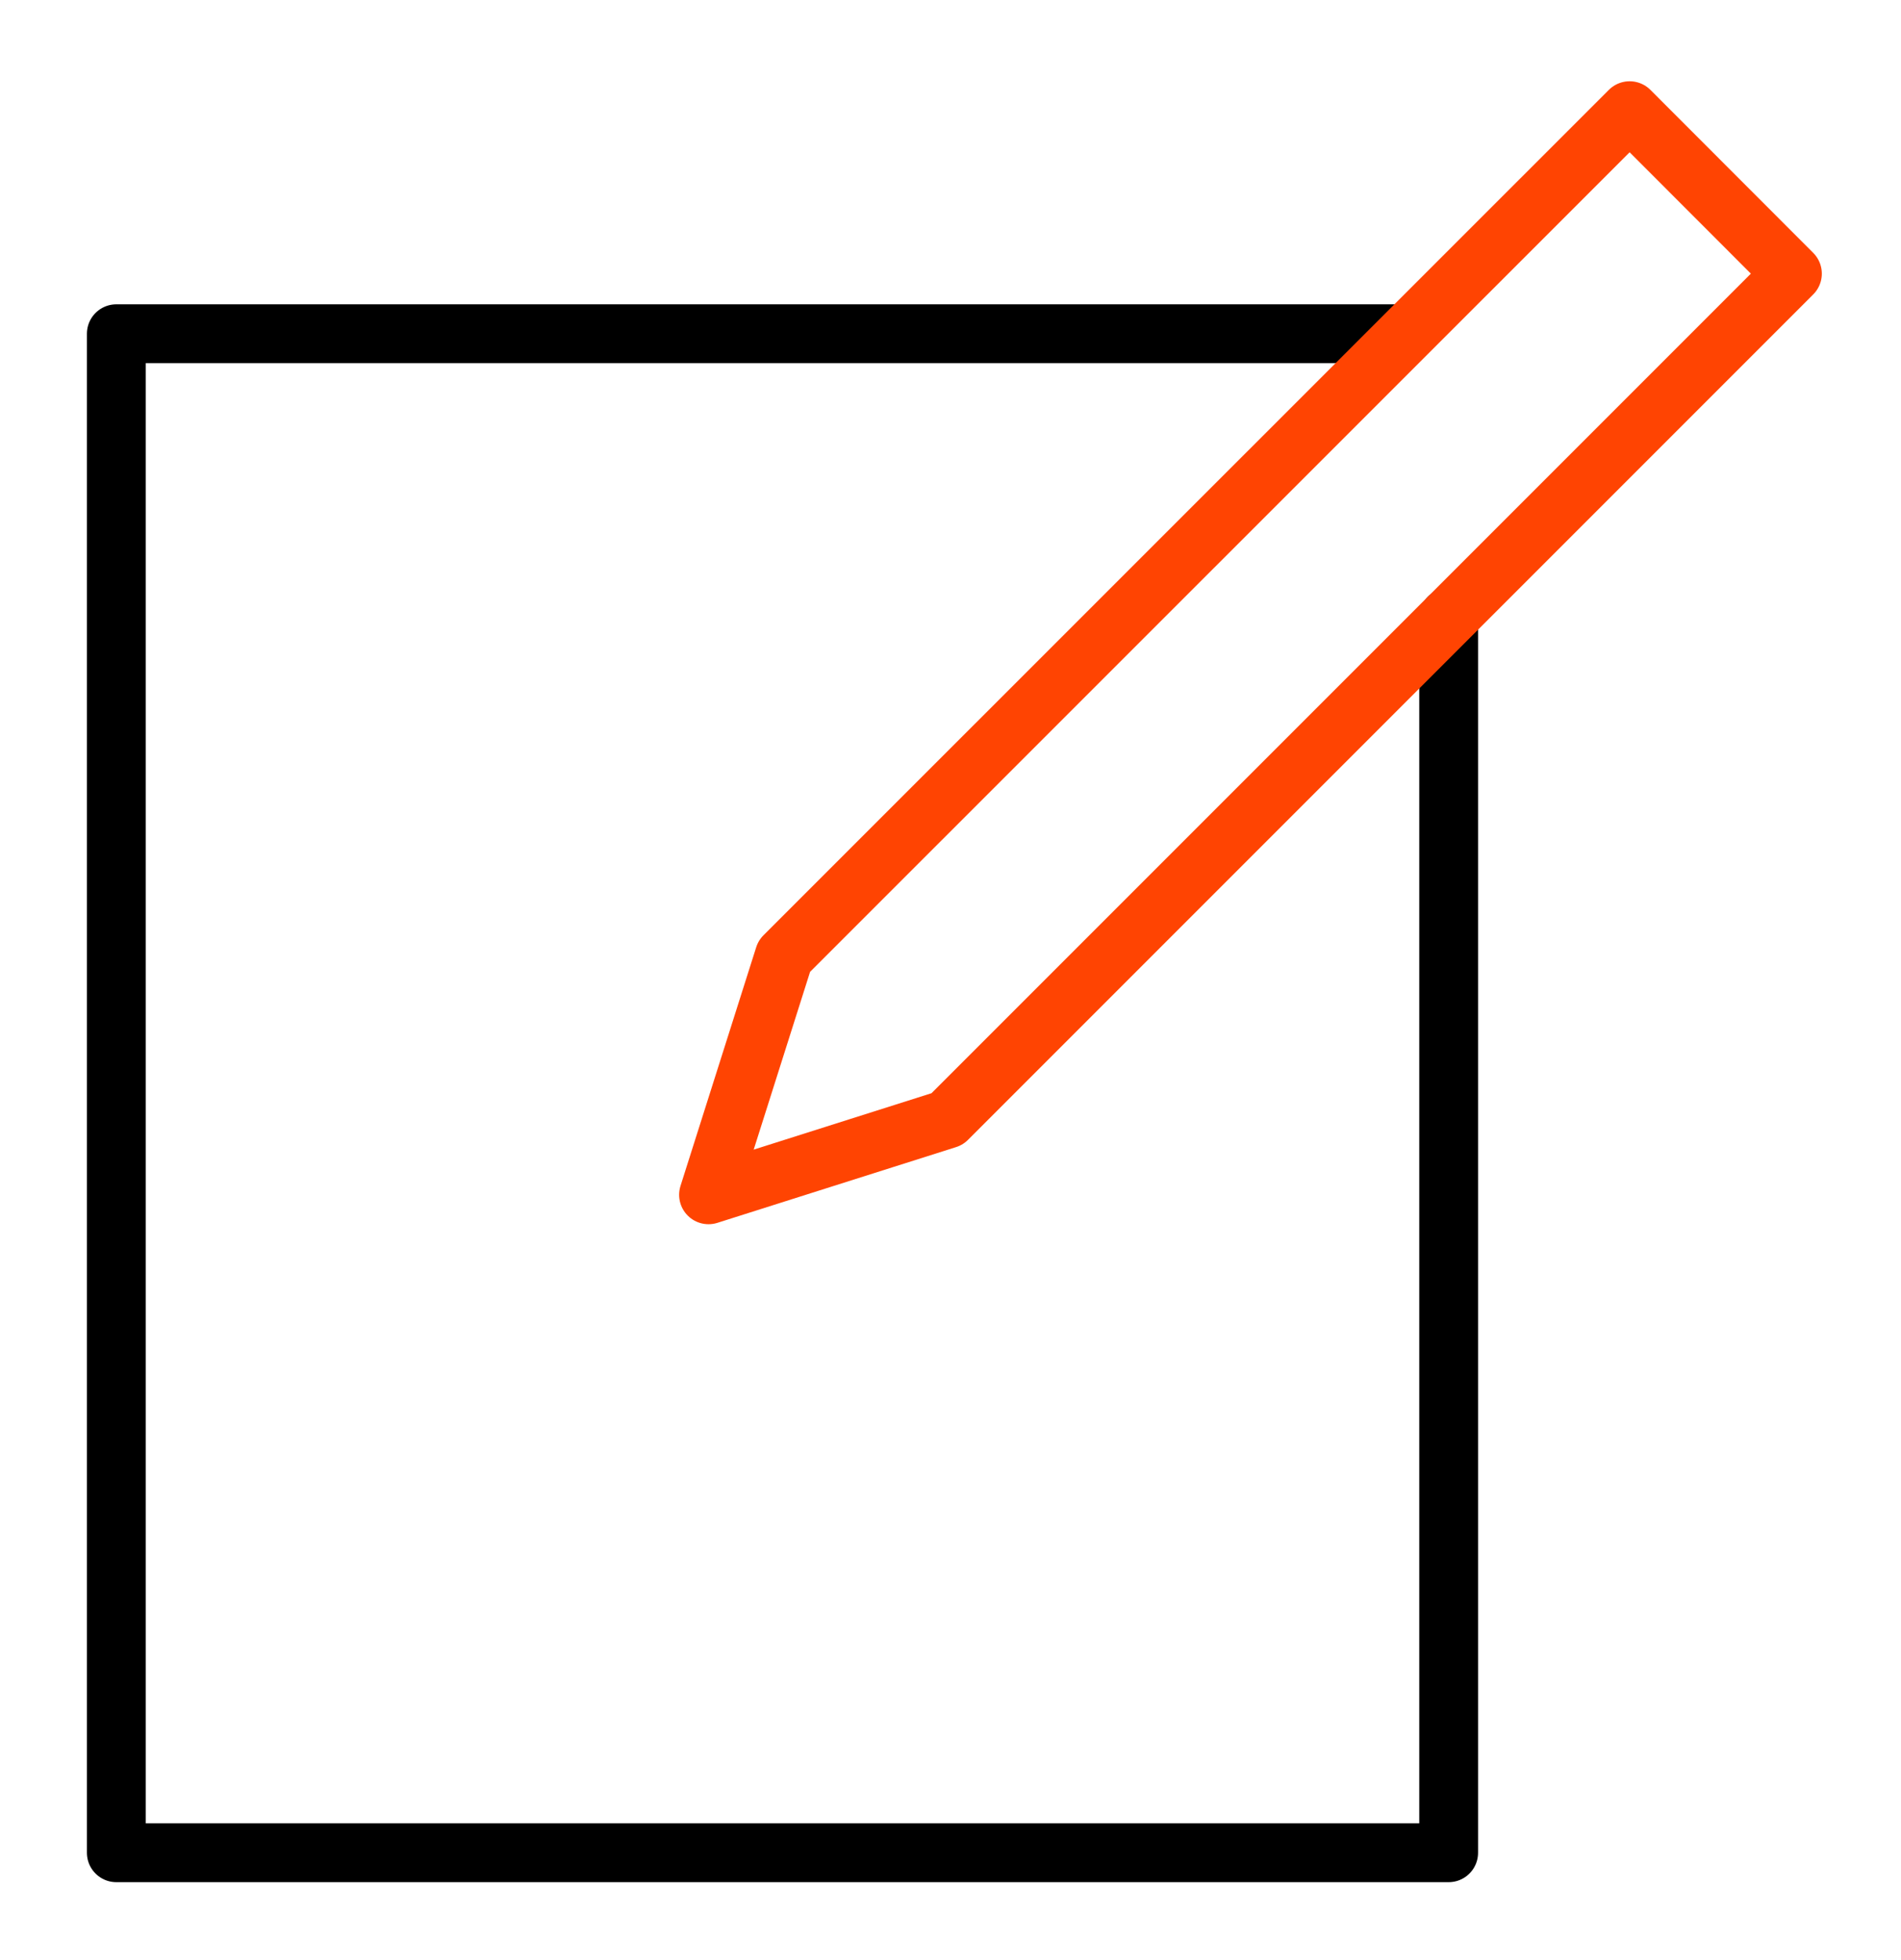
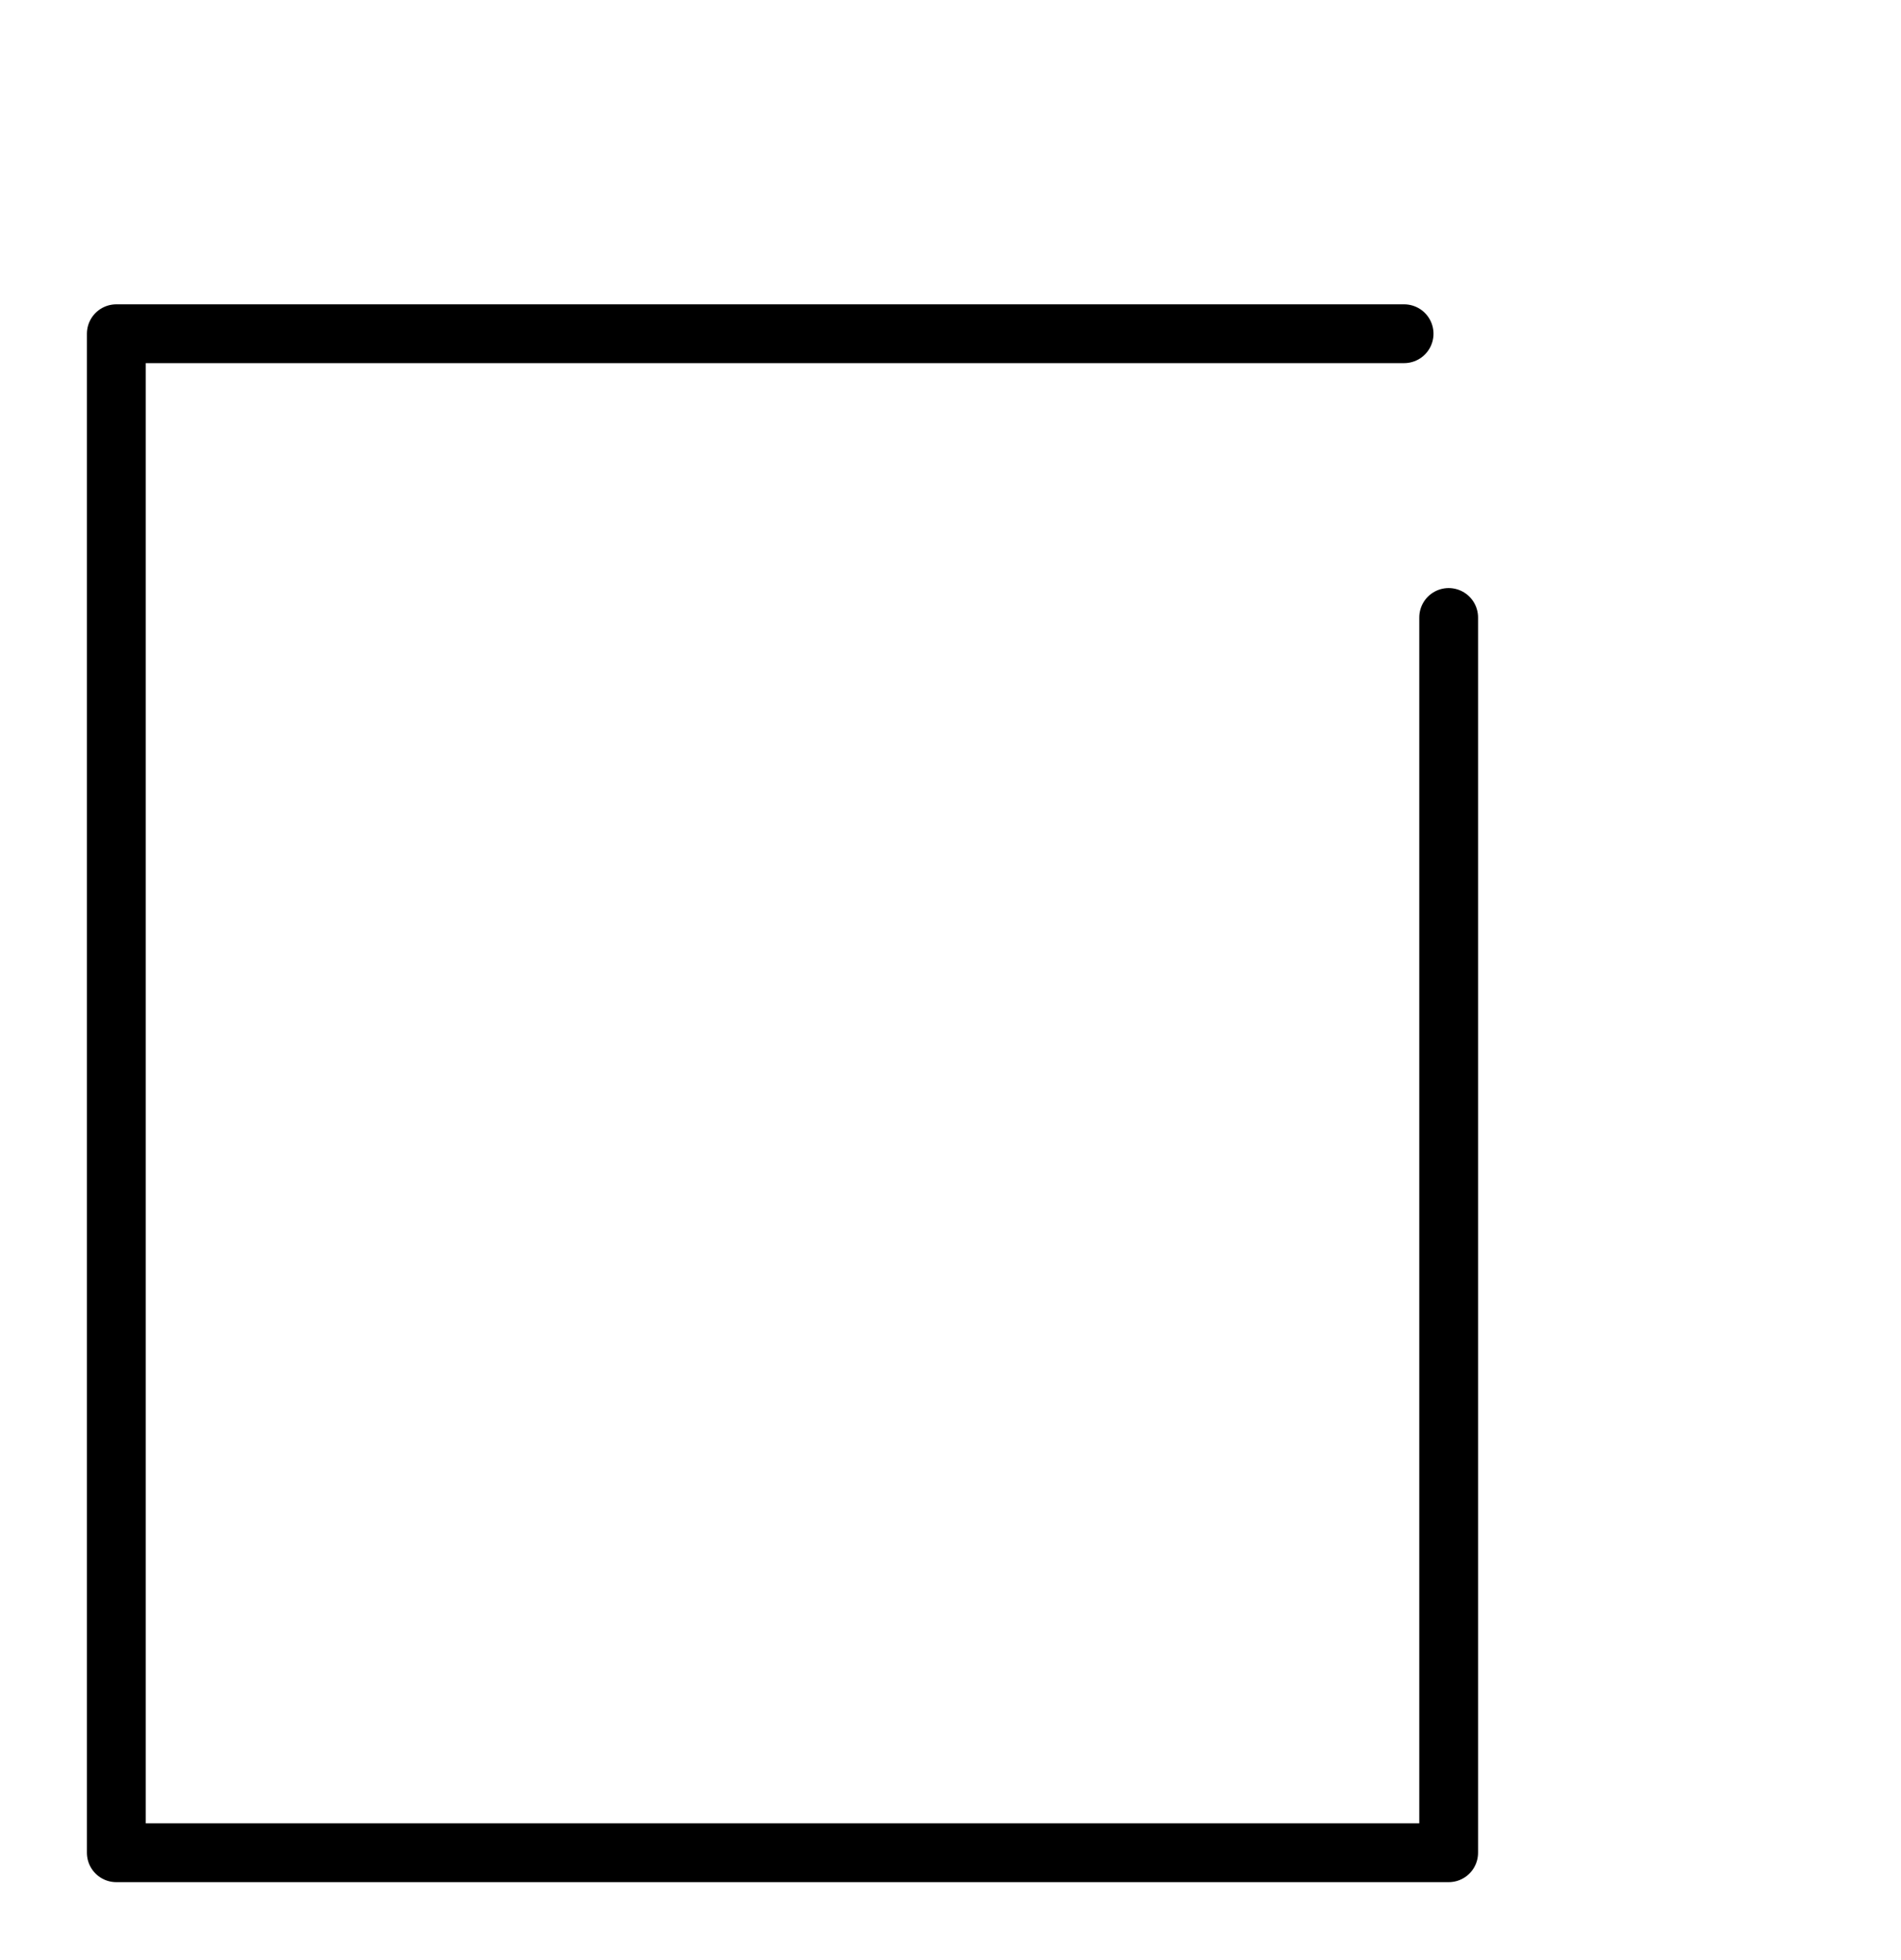
<svg xmlns="http://www.w3.org/2000/svg" width="97" height="100" viewBox="0 0 97 100" fill="none">
  <path d="M73.919 31.5V94.517H5.935V17.025H71.645" stroke="black" stroke-width="3" stroke-linecap="round" stroke-linejoin="round" />
-   <path d="M91.46 13.96L83.153 5.646L40.016 48.775L36.153 60.952L48.331 57.089L91.46 13.96Z" stroke="#FF4402" stroke-width="3" stroke-linecap="round" stroke-linejoin="round" />
</svg>